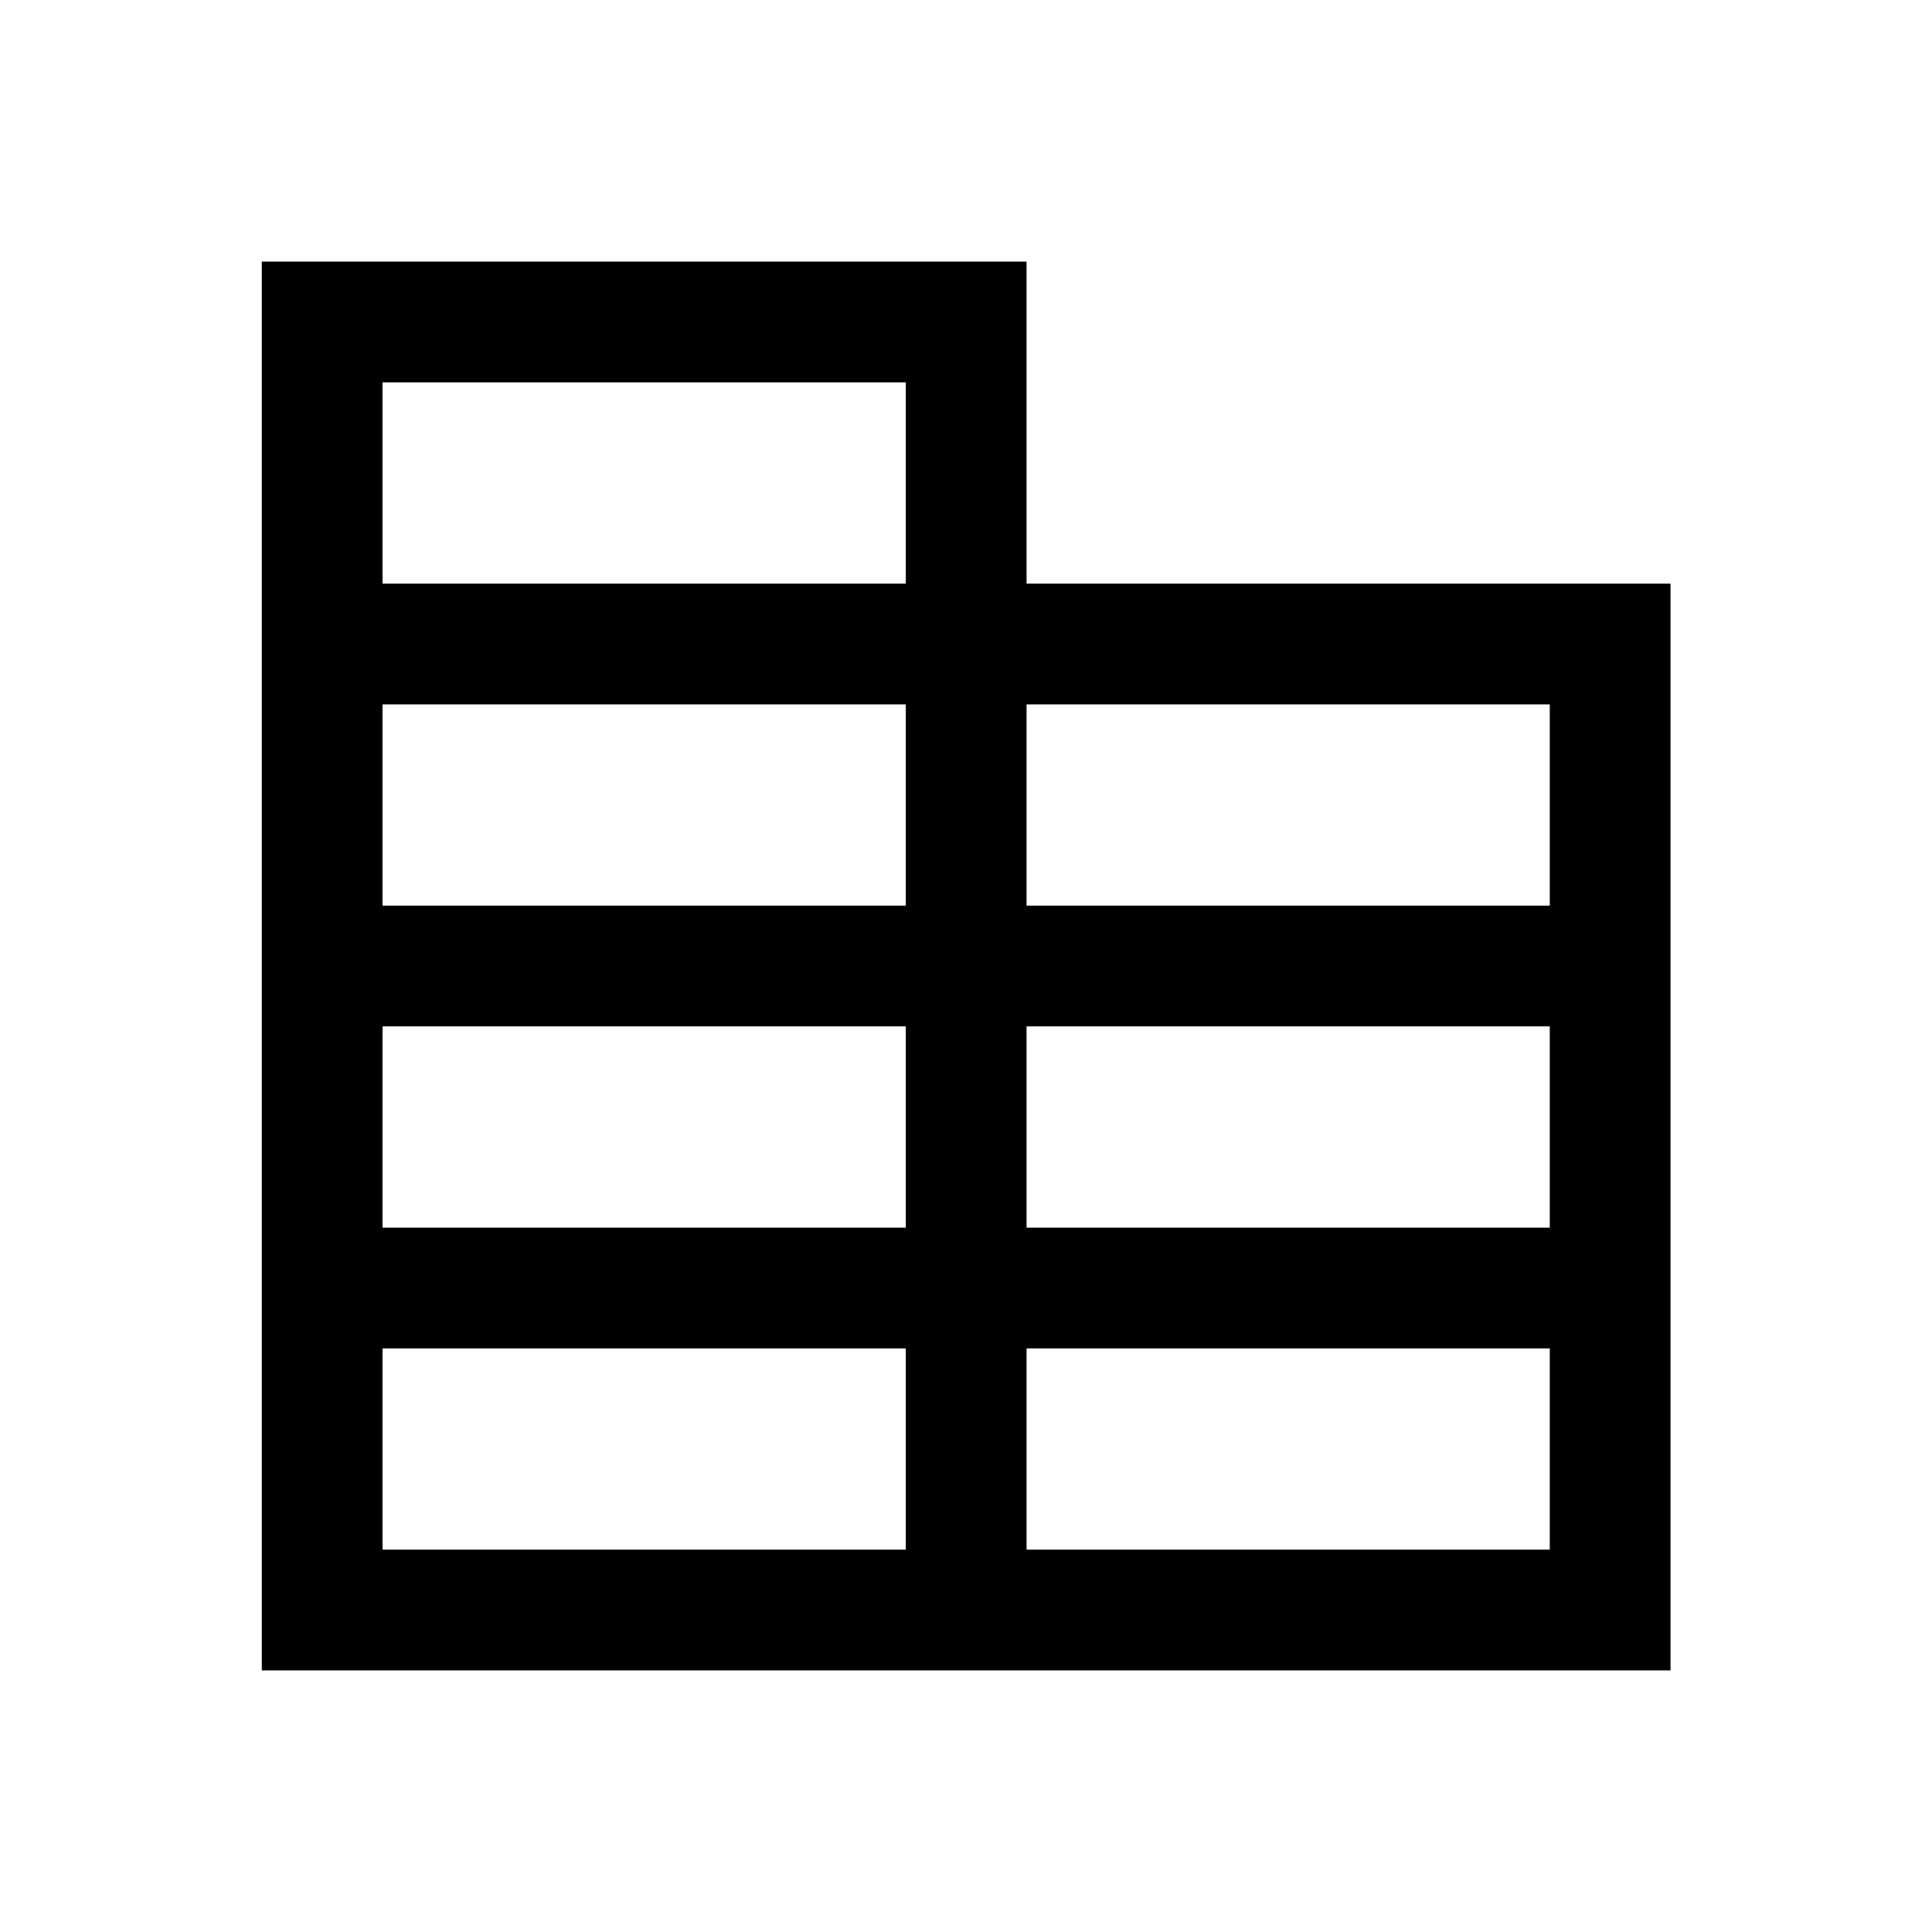
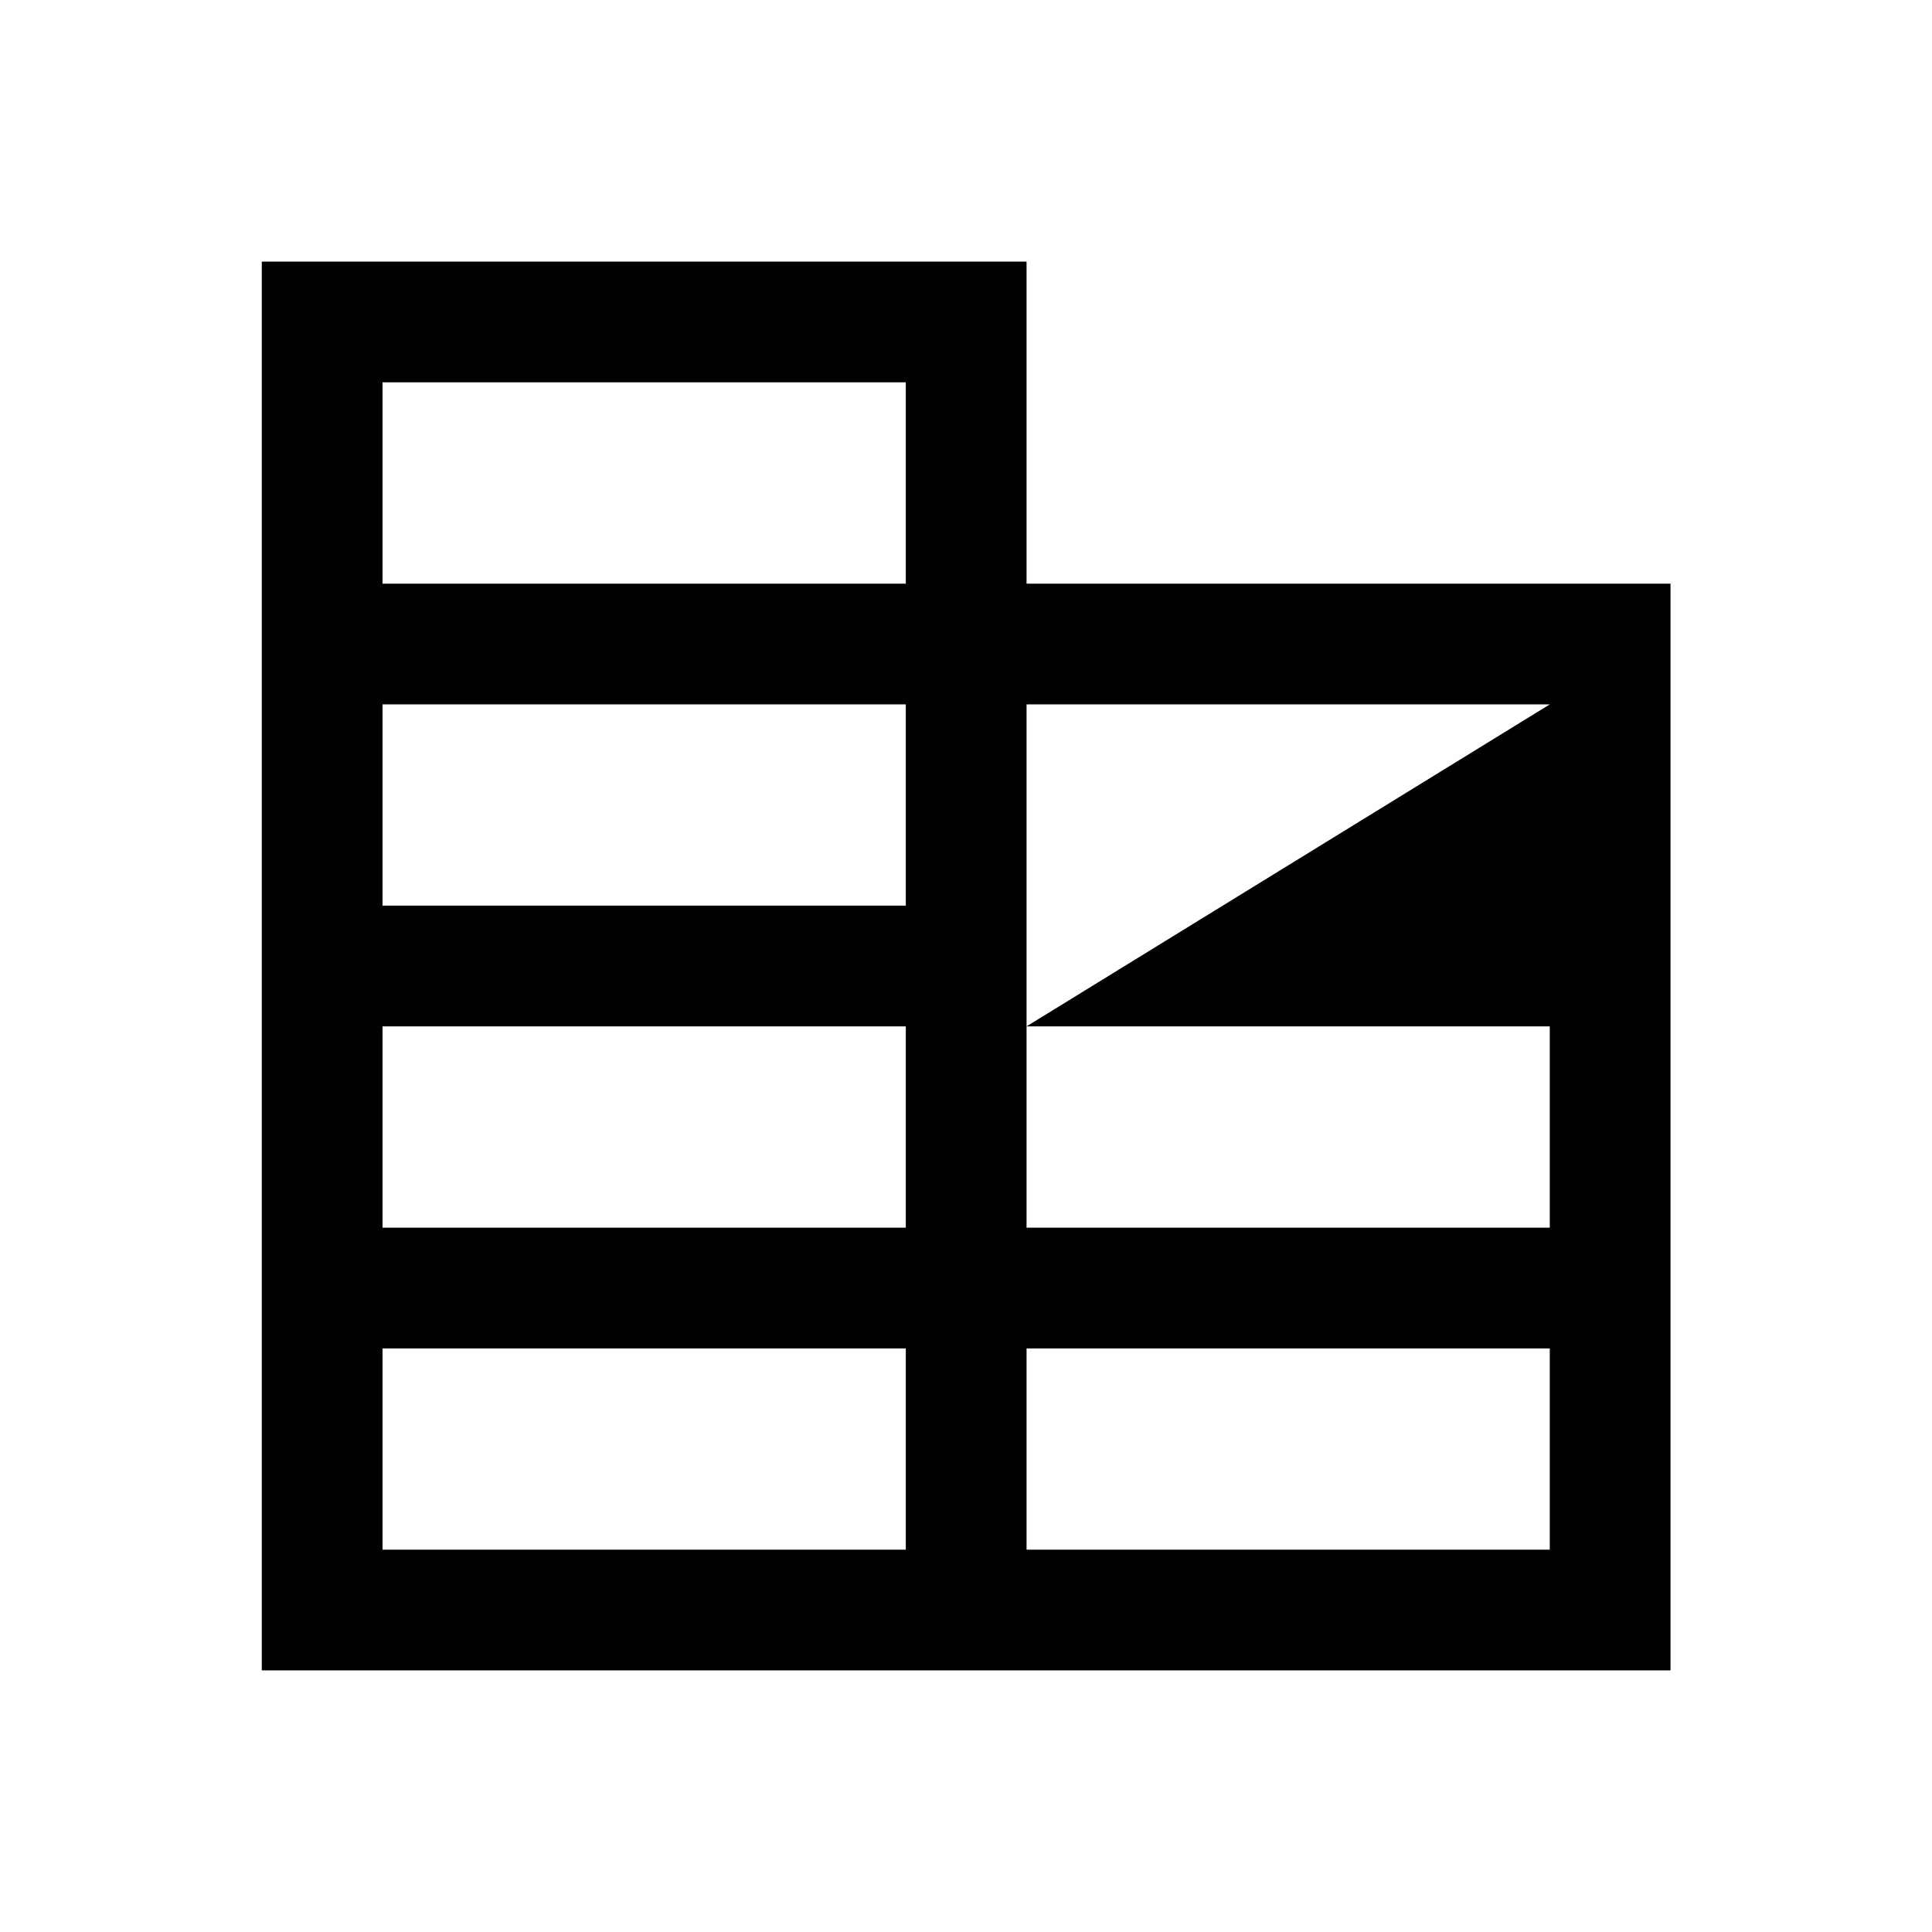
<svg xmlns="http://www.w3.org/2000/svg" width="32" height="32" viewBox="0 0 32 32" fill="none">
  <g id="coins-r">
-     <path id="vector" fill-rule="evenodd" clip-rule="evenodd" d="M17.003 4.333H4.336V27.667H27.669V9.667H17.003V4.333ZM15.003 11.667H6.336V15H15.003V11.667ZM6.336 9.667H15.003V6.333H6.336V9.667ZM17.003 17H25.669V20.334H17.003V17ZM25.669 11.667V15H17.003V11.667H25.669ZM15.003 17H6.336V20.334H15.003V17ZM17.003 22.334H25.669V25.667H17.003V22.334ZM15.003 22.334H6.336V25.667H15.003V22.334Z" fill="black" />
+     <path id="vector" fill-rule="evenodd" clip-rule="evenodd" d="M17.003 4.333H4.336V27.667H27.669V9.667H17.003V4.333ZM15.003 11.667H6.336V15H15.003V11.667ZM6.336 9.667H15.003V6.333H6.336V9.667ZM17.003 17H25.669V20.334H17.003V17ZV15H17.003V11.667H25.669ZM15.003 17H6.336V20.334H15.003V17ZM17.003 22.334H25.669V25.667H17.003V22.334ZM15.003 22.334H6.336V25.667H15.003V22.334Z" fill="black" />
  </g>
</svg>